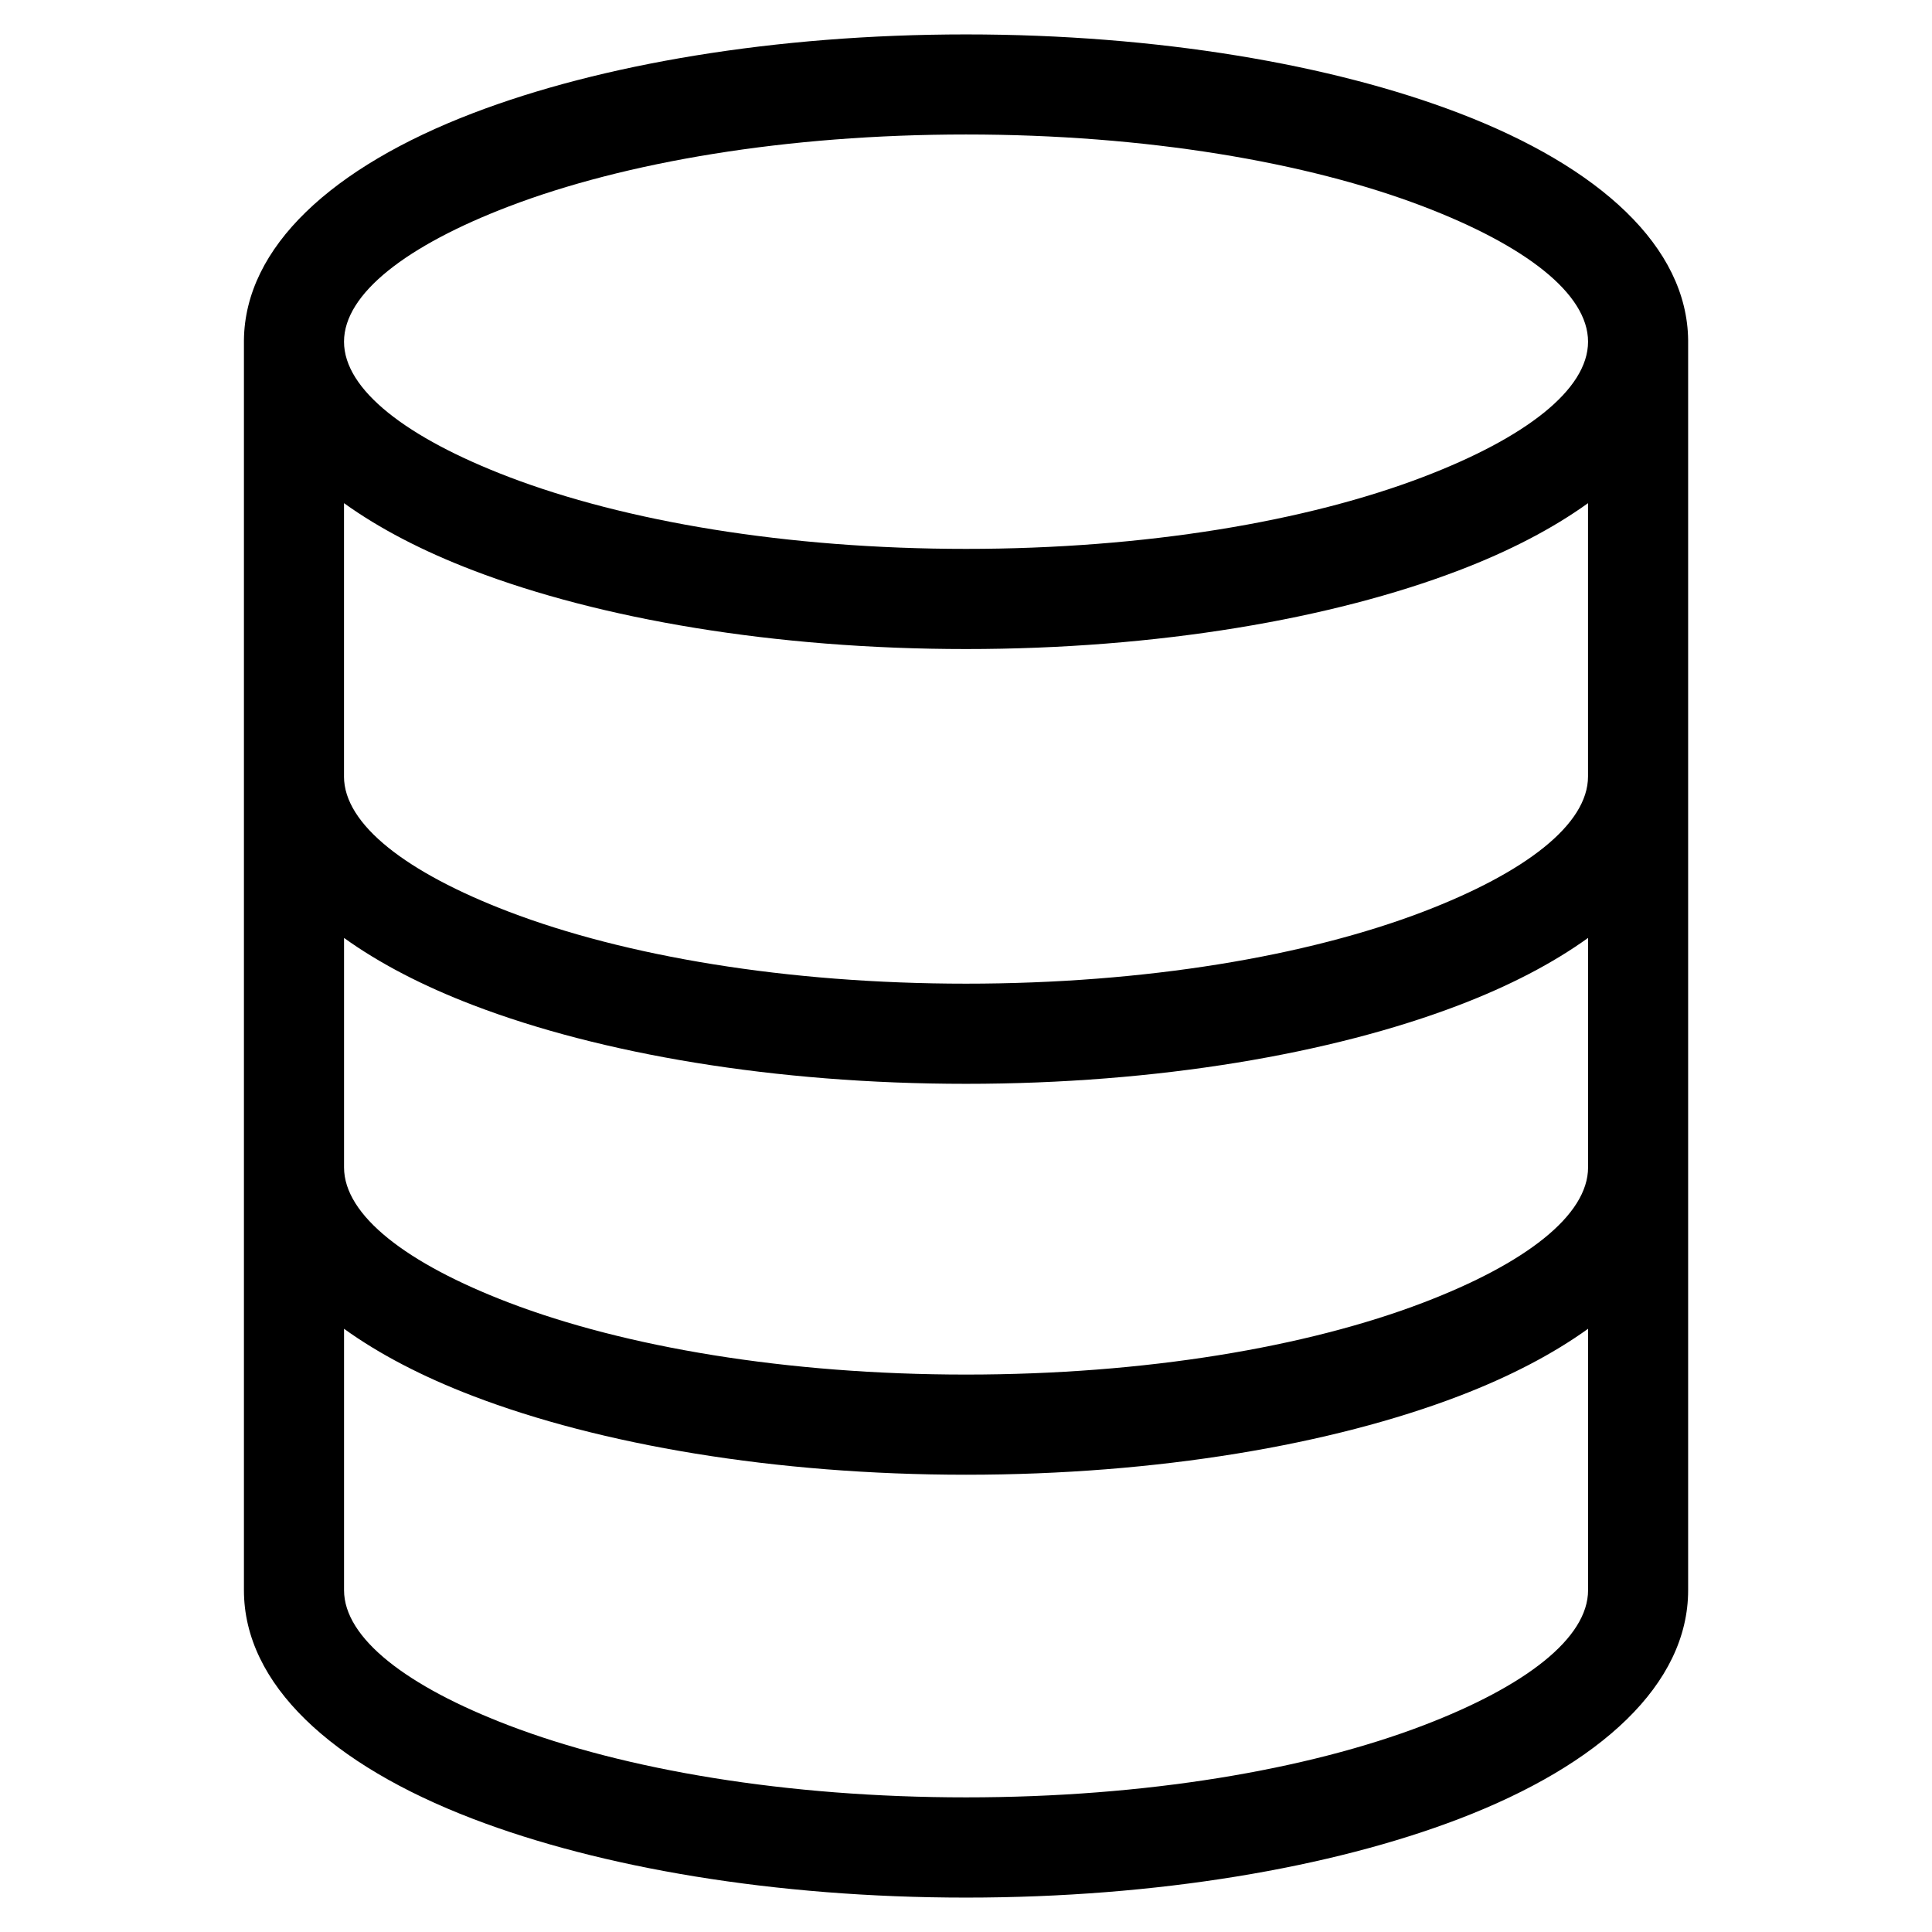
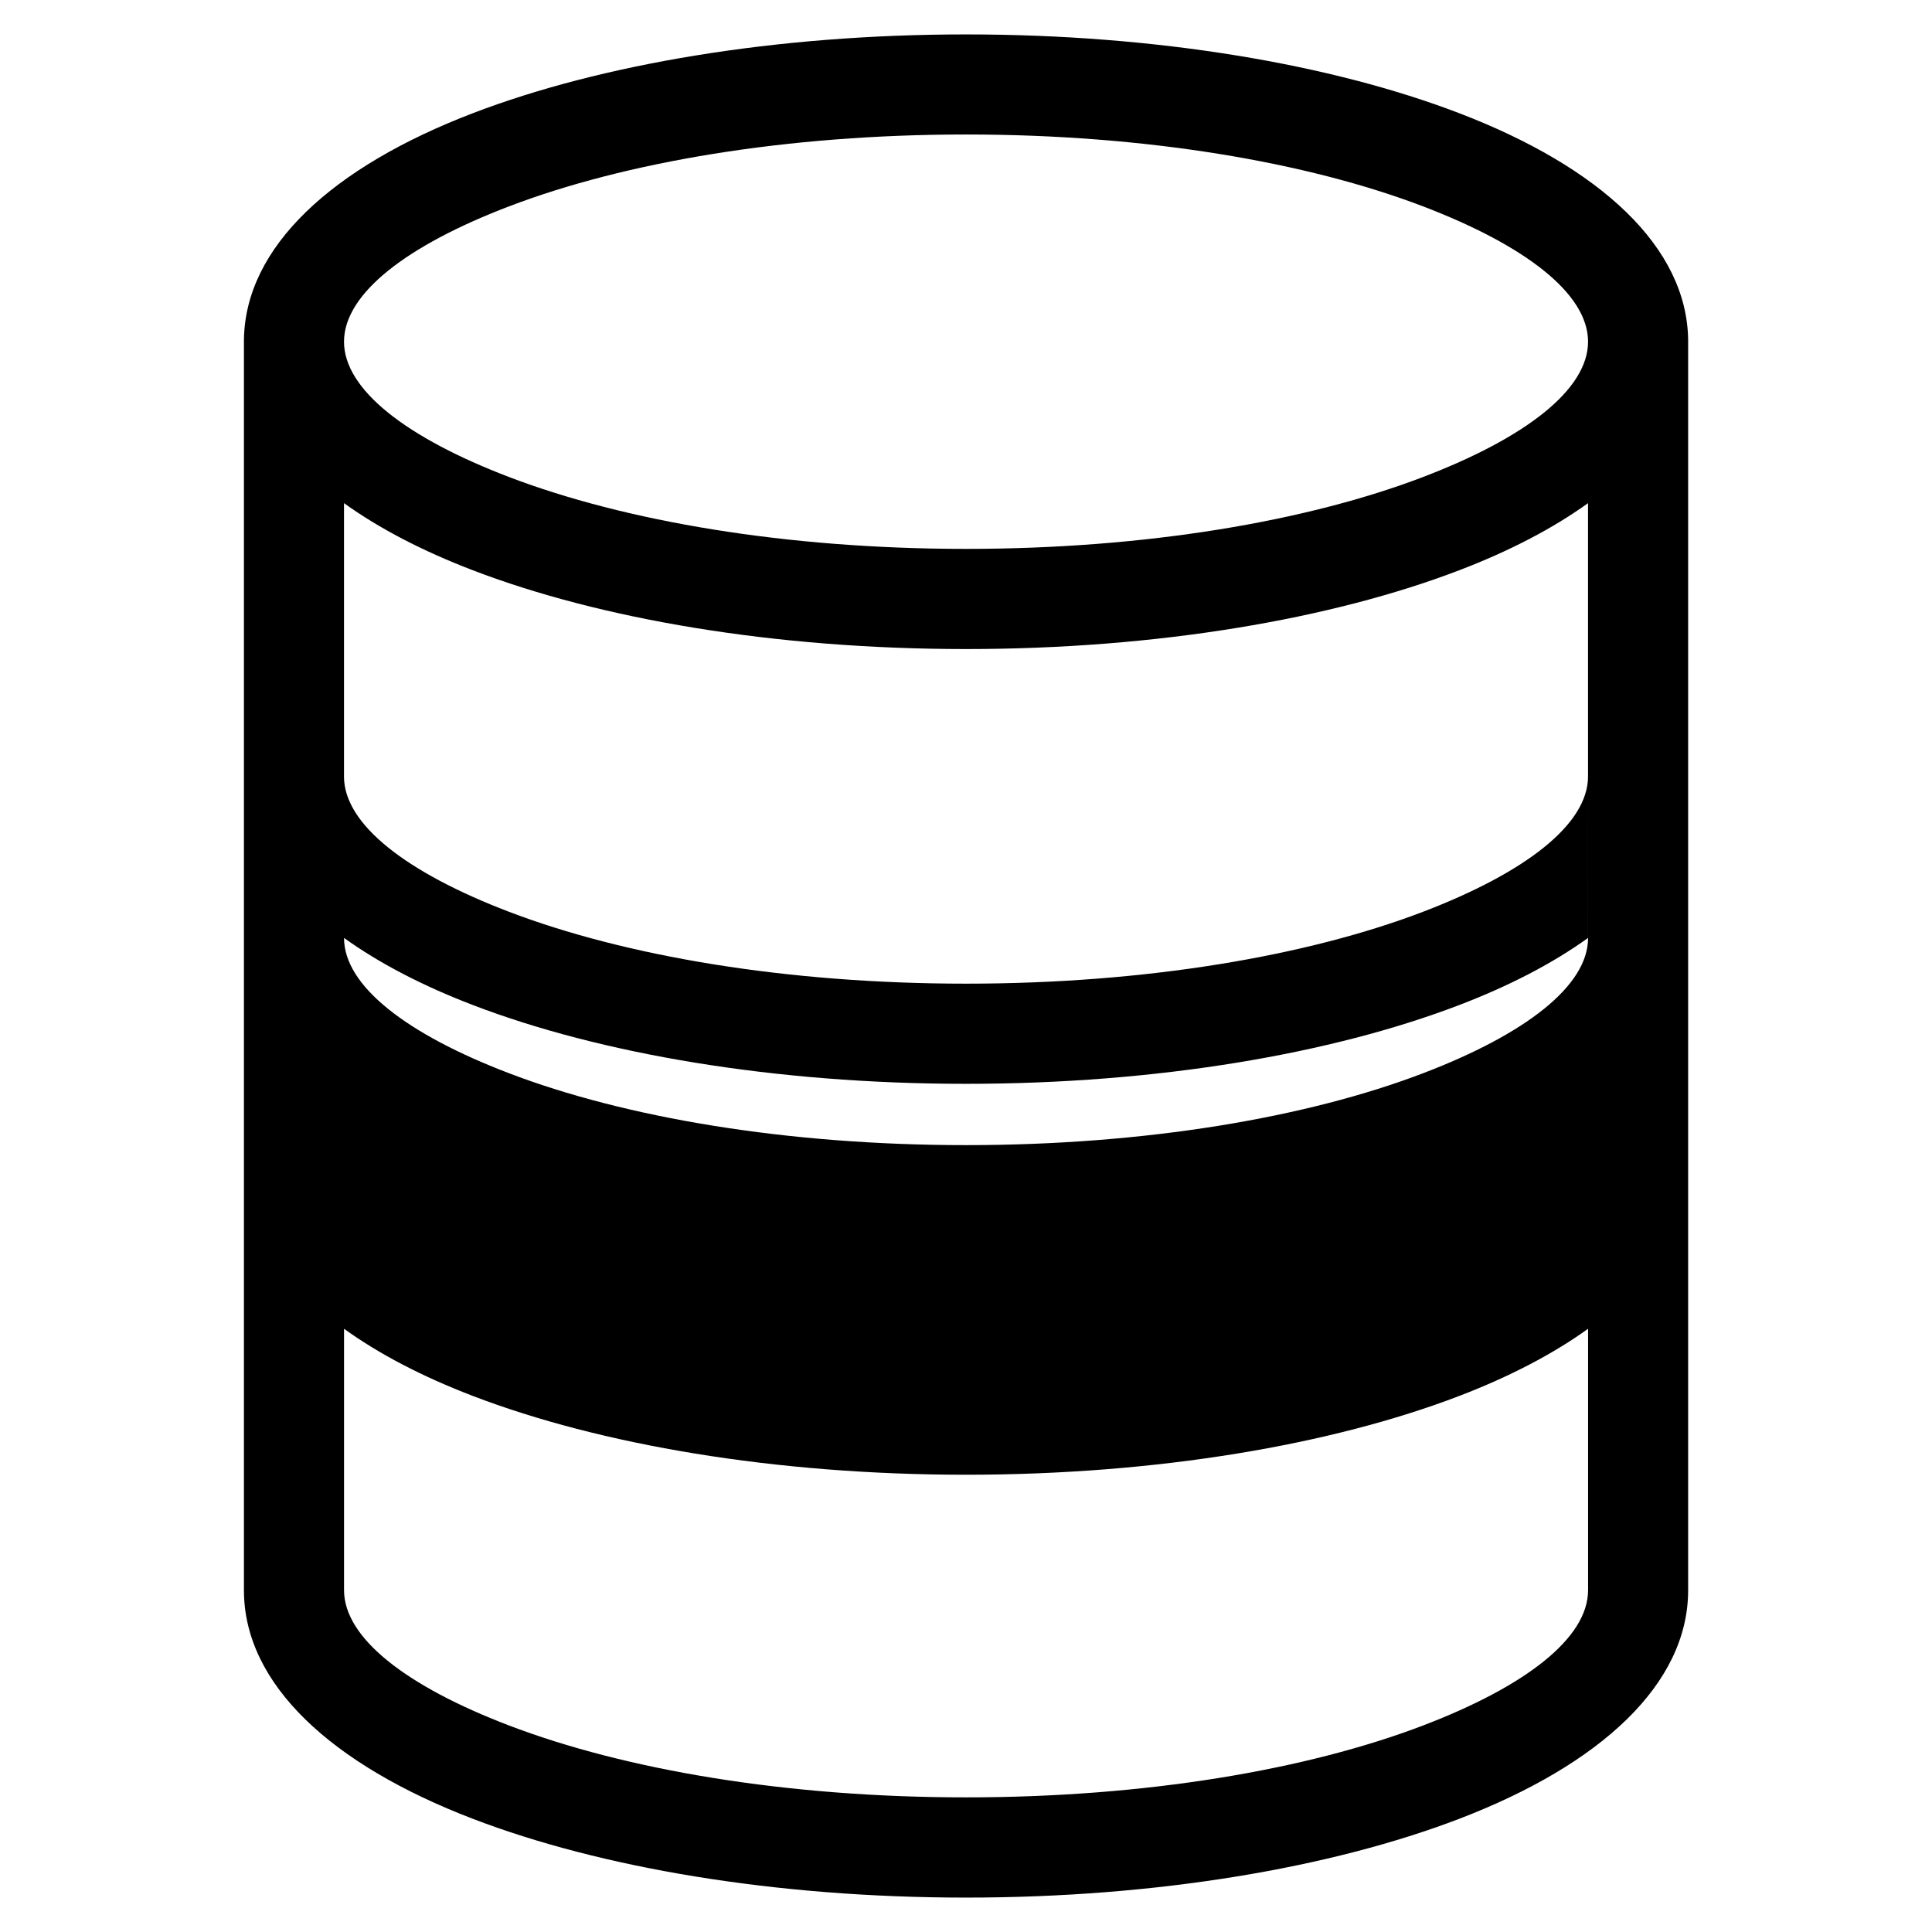
<svg xmlns="http://www.w3.org/2000/svg" fill="#000000" width="800px" height="800px" version="1.1" viewBox="144 144 512 512">
-   <path d="m400.01 153.12c50.801 0 97.004 7.965 130.65 20.859 37.332 14.281 60.488 35.488 60.715 60.23v331.22c0 24.895-23.199 46.234-60.715 60.594-33.645 12.879-79.863 20.859-130.65 20.859-50.801 0-97.004-7.965-130.65-20.859-37.516-14.359-60.715-35.699-60.715-60.594v-331.22c0.227-24.742 23.383-45.949 60.715-60.23 33.645-12.879 79.863-20.859 130.65-20.859zm164.84 239.44c-9.324 6.711-20.844 12.711-34.188 17.805-33.645 12.879-79.863 20.859-130.65 20.859-50.801 0-97.004-7.965-130.65-20.859-13.348-5.109-24.863-11.094-34.188-17.805v60.805c0 12.758 16.672 25.512 43.621 35.82 30.805 11.789 73.652 19.09 121.22 19.09 47.582 0 90.414-7.301 121.22-19.09 26.949-10.309 43.621-23.066 43.621-35.82v-60.805zm-329.69-42.789c0 12.758 16.672 25.512 43.621 35.82 30.805 11.789 73.652 19.09 121.22 19.09 47.582 0 90.414-7.301 121.22-19.09 26.949-10.324 43.621-23.078 43.621-35.82v-72.43c-9.324 6.711-20.844 12.711-34.188 17.805-33.645 12.879-79.863 20.859-130.65 20.859-50.801 0-97.004-7.965-130.65-20.859-13.348-5.109-24.863-11.094-34.188-17.805v72.43zm329.69 146.37c-9.324 6.711-20.844 12.711-34.188 17.82-33.645 12.879-79.863 20.859-130.65 20.859-50.801 0-97.004-7.981-130.65-20.859-13.348-5.109-24.863-11.094-34.188-17.82v69.27c0 12.758 16.672 25.512 43.621 35.82 30.805 11.789 73.652 19.09 121.22 19.09 47.582 0 90.414-7.301 121.22-19.09 26.949-10.309 43.621-23.066 43.621-35.82v-69.27zm-43.621-297.41c-30.805-11.789-73.652-19.09-121.22-19.09-47.582 0-90.414 7.301-121.22 19.09-26.949 10.309-43.621 23.066-43.621 35.82 0 12.758 16.672 25.512 43.621 35.82 30.805 11.789 73.652 19.09 121.22 19.09 47.582 0 90.414-7.301 121.22-19.09 26.949-10.309 43.621-23.066 43.621-35.82 0-12.758-16.672-25.512-43.621-35.82z" />
+   <path d="m400.01 153.12c50.801 0 97.004 7.965 130.65 20.859 37.332 14.281 60.488 35.488 60.715 60.23v331.22c0 24.895-23.199 46.234-60.715 60.594-33.645 12.879-79.863 20.859-130.65 20.859-50.801 0-97.004-7.965-130.65-20.859-37.516-14.359-60.715-35.699-60.715-60.594v-331.22c0.227-24.742 23.383-45.949 60.715-60.23 33.645-12.879 79.863-20.859 130.65-20.859zm164.84 239.44c-9.324 6.711-20.844 12.711-34.188 17.805-33.645 12.879-79.863 20.859-130.65 20.859-50.801 0-97.004-7.965-130.65-20.859-13.348-5.109-24.863-11.094-34.188-17.805c0 12.758 16.672 25.512 43.621 35.82 30.805 11.789 73.652 19.09 121.22 19.09 47.582 0 90.414-7.301 121.22-19.09 26.949-10.309 43.621-23.066 43.621-35.82v-60.805zm-329.69-42.789c0 12.758 16.672 25.512 43.621 35.82 30.805 11.789 73.652 19.09 121.22 19.09 47.582 0 90.414-7.301 121.22-19.09 26.949-10.324 43.621-23.078 43.621-35.82v-72.43c-9.324 6.711-20.844 12.711-34.188 17.805-33.645 12.879-79.863 20.859-130.65 20.859-50.801 0-97.004-7.965-130.65-20.859-13.348-5.109-24.863-11.094-34.188-17.805v72.43zm329.69 146.37c-9.324 6.711-20.844 12.711-34.188 17.82-33.645 12.879-79.863 20.859-130.65 20.859-50.801 0-97.004-7.981-130.65-20.859-13.348-5.109-24.863-11.094-34.188-17.82v69.27c0 12.758 16.672 25.512 43.621 35.82 30.805 11.789 73.652 19.09 121.22 19.09 47.582 0 90.414-7.301 121.22-19.09 26.949-10.309 43.621-23.066 43.621-35.82v-69.27zm-43.621-297.41c-30.805-11.789-73.652-19.09-121.22-19.09-47.582 0-90.414 7.301-121.22 19.09-26.949 10.309-43.621 23.066-43.621 35.82 0 12.758 16.672 25.512 43.621 35.82 30.805 11.789 73.652 19.09 121.22 19.09 47.582 0 90.414-7.301 121.22-19.09 26.949-10.309 43.621-23.066 43.621-35.82 0-12.758-16.672-25.512-43.621-35.82z" />
</svg>